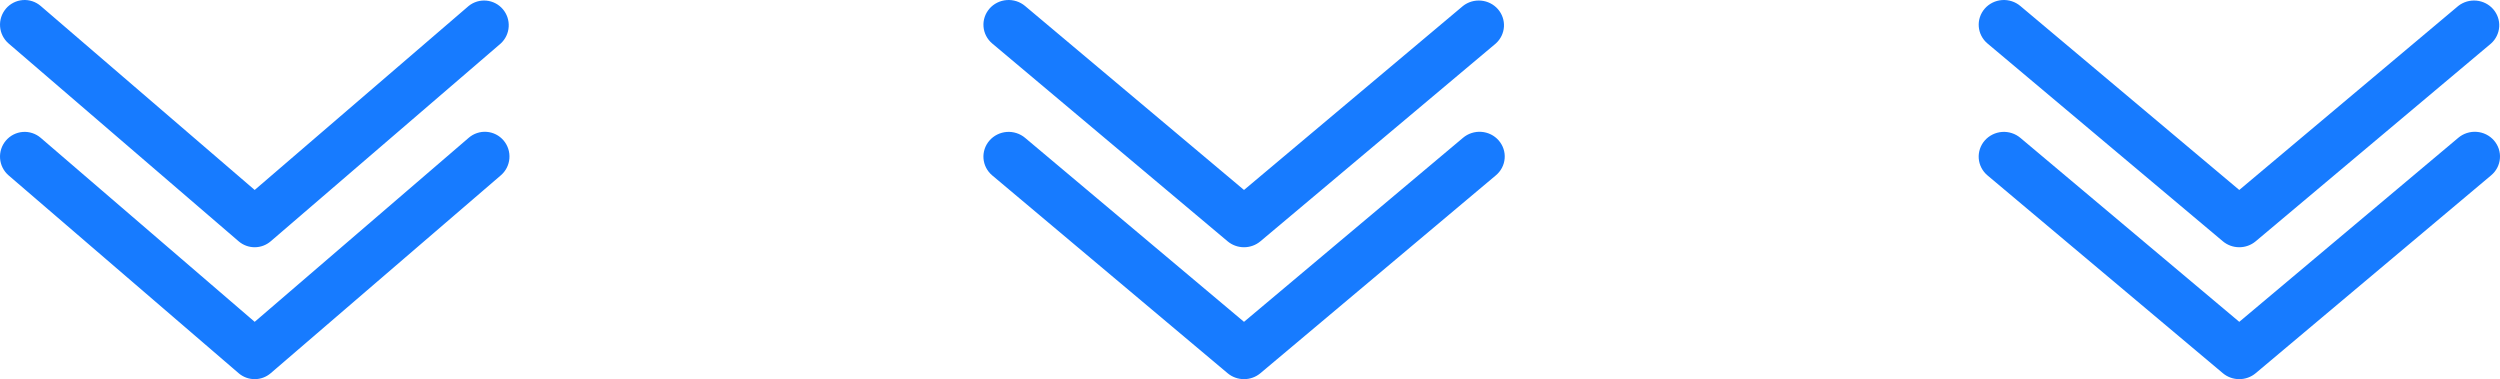
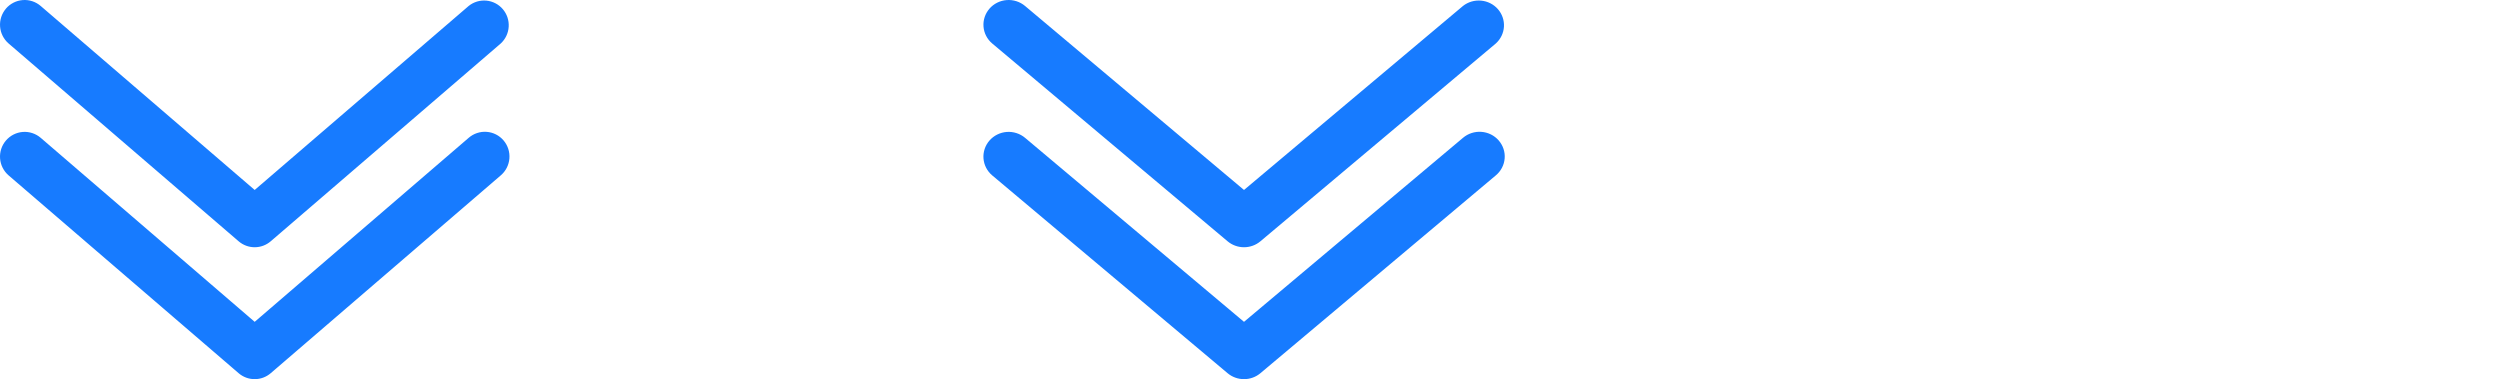
<svg xmlns="http://www.w3.org/2000/svg" width="211" height="32" viewBox="0 0 211 32" fill="none">
  <path fill-rule="evenodd" clip-rule="evenodd" d="M0.499 0.729C0.677 0.521 0.894 0.35 1.138 0.226C1.381 0.102 1.647 0.027 1.92 0.006C2.192 -0.015 2.466 0.018 2.726 0.104C2.986 0.189 3.226 0.325 3.433 0.503L21.495 16.033L39.556 0.503C39.977 0.164 40.513 0.003 41.05 0.053C41.588 0.103 42.085 0.361 42.437 0.772C42.788 1.184 42.967 1.716 42.934 2.256C42.902 2.797 42.661 3.304 42.263 3.67L22.848 20.365C22.471 20.689 21.991 20.867 21.495 20.867C20.998 20.867 20.518 20.689 20.141 20.365L0.726 3.67C0.308 3.31 0.05 2.798 0.007 2.246C-0.035 1.695 0.143 1.149 0.502 0.729M0.502 11.859C0.68 11.651 0.897 11.48 1.14 11.356C1.384 11.232 1.65 11.157 1.922 11.136C2.195 11.115 2.469 11.148 2.729 11.234C2.988 11.319 3.229 11.455 3.436 11.633L21.495 27.163L39.556 11.633C39.763 11.453 40.004 11.315 40.264 11.229C40.524 11.142 40.799 11.107 41.073 11.128C41.346 11.148 41.613 11.222 41.858 11.346C42.103 11.47 42.321 11.642 42.499 11.851C42.678 12.06 42.813 12.302 42.898 12.564C42.983 12.826 43.015 13.102 42.993 13.376C42.971 13.651 42.895 13.918 42.77 14.163C42.645 14.408 42.472 14.625 42.263 14.803L22.848 31.498C22.471 31.822 21.991 32 21.495 32C20.998 32 20.518 31.822 20.141 31.498L0.726 14.803C0.519 14.624 0.349 14.407 0.225 14.162C0.101 13.918 0.027 13.651 0.006 13.377C-0.015 13.104 0.018 12.829 0.103 12.569C0.188 12.308 0.324 12.067 0.502 11.859Z" fill="#177BFF" />
  <path fill-rule="evenodd" clip-rule="evenodd" d="M83.511 0.729C83.693 0.521 83.915 0.35 84.164 0.226C84.414 0.102 84.686 0.027 84.964 0.006C85.243 -0.015 85.523 0.018 85.789 0.104C86.055 0.189 86.301 0.325 86.513 0.503L104.994 16.033L123.476 0.503C123.906 0.164 124.455 0.003 125.005 0.053C125.555 0.103 126.064 0.361 126.424 0.772C126.783 1.184 126.966 1.716 126.933 2.256C126.899 2.797 126.653 3.304 126.246 3.67L106.379 20.365C105.994 20.689 105.502 20.867 104.994 20.867C104.486 20.867 103.995 20.689 103.609 20.365L83.743 3.67C83.315 3.31 83.051 2.798 83.008 2.246C82.965 1.695 83.147 1.149 83.513 0.729M83.513 11.859C83.695 11.651 83.918 11.48 84.167 11.356C84.416 11.232 84.688 11.157 84.967 11.136C85.246 11.115 85.526 11.148 85.792 11.234C86.058 11.319 86.304 11.455 86.516 11.633L104.994 27.163L123.476 11.633C123.688 11.453 123.934 11.315 124.2 11.229C124.467 11.142 124.748 11.107 125.028 11.128C125.308 11.148 125.581 11.222 125.832 11.346C126.082 11.47 126.305 11.642 126.488 11.851C126.67 12.06 126.809 12.302 126.896 12.564C126.983 12.826 127.016 13.102 126.993 13.376C126.971 13.651 126.893 13.918 126.765 14.163C126.636 14.408 126.46 14.625 126.246 14.803L106.379 31.498C105.994 31.822 105.502 32 104.994 32C104.486 32 103.995 31.822 103.609 31.498L83.743 14.803C83.531 14.624 83.357 14.407 83.23 14.162C83.104 13.918 83.028 13.651 83.006 13.377C82.985 13.104 83.019 12.829 83.106 12.569C83.193 12.308 83.331 12.067 83.513 11.859Z" fill="#177BFF" />
-   <path fill-rule="evenodd" clip-rule="evenodd" d="M167.511 0.729C167.693 0.521 167.915 0.35 168.164 0.226C168.414 0.102 168.685 0.027 168.964 0.006C169.243 -0.015 169.524 0.018 169.789 0.104C170.055 0.189 170.301 0.325 170.513 0.503L188.994 16.033L207.476 0.503C207.906 0.164 208.455 0.003 209.005 0.053C209.555 0.103 210.064 0.361 210.424 0.772C210.783 1.184 210.966 1.716 210.933 2.256C210.899 2.797 210.653 3.304 210.246 3.67L190.379 20.365C189.994 20.689 189.502 20.867 188.994 20.867C188.486 20.867 187.995 20.689 187.609 20.365L167.743 3.67C167.315 3.31 167.051 2.798 167.008 2.246C166.965 1.695 167.146 1.149 167.513 0.729M167.513 11.859C167.695 11.651 167.918 11.48 168.167 11.356C168.416 11.232 168.688 11.157 168.967 11.136C169.246 11.115 169.526 11.148 169.792 11.234C170.058 11.319 170.304 11.455 170.516 11.633L188.994 27.163L207.476 11.633C207.688 11.453 207.934 11.315 208.2 11.229C208.467 11.142 208.748 11.107 209.028 11.128C209.308 11.148 209.581 11.222 209.832 11.346C210.082 11.47 210.305 11.642 210.488 11.851C210.67 12.06 210.809 12.302 210.896 12.564C210.983 12.826 211.016 13.102 210.993 13.376C210.971 13.651 210.893 13.918 210.765 14.163C210.636 14.408 210.46 14.625 210.246 14.803L190.379 31.498C189.994 31.822 189.502 32 188.994 32C188.486 32 187.995 31.822 187.609 31.498L167.743 14.803C167.531 14.624 167.357 14.407 167.23 14.162C167.104 13.918 167.028 13.651 167.006 13.377C166.985 13.104 167.019 12.829 167.106 12.569C167.193 12.308 167.331 12.067 167.513 11.859Z" fill="#177BFF" />
</svg>